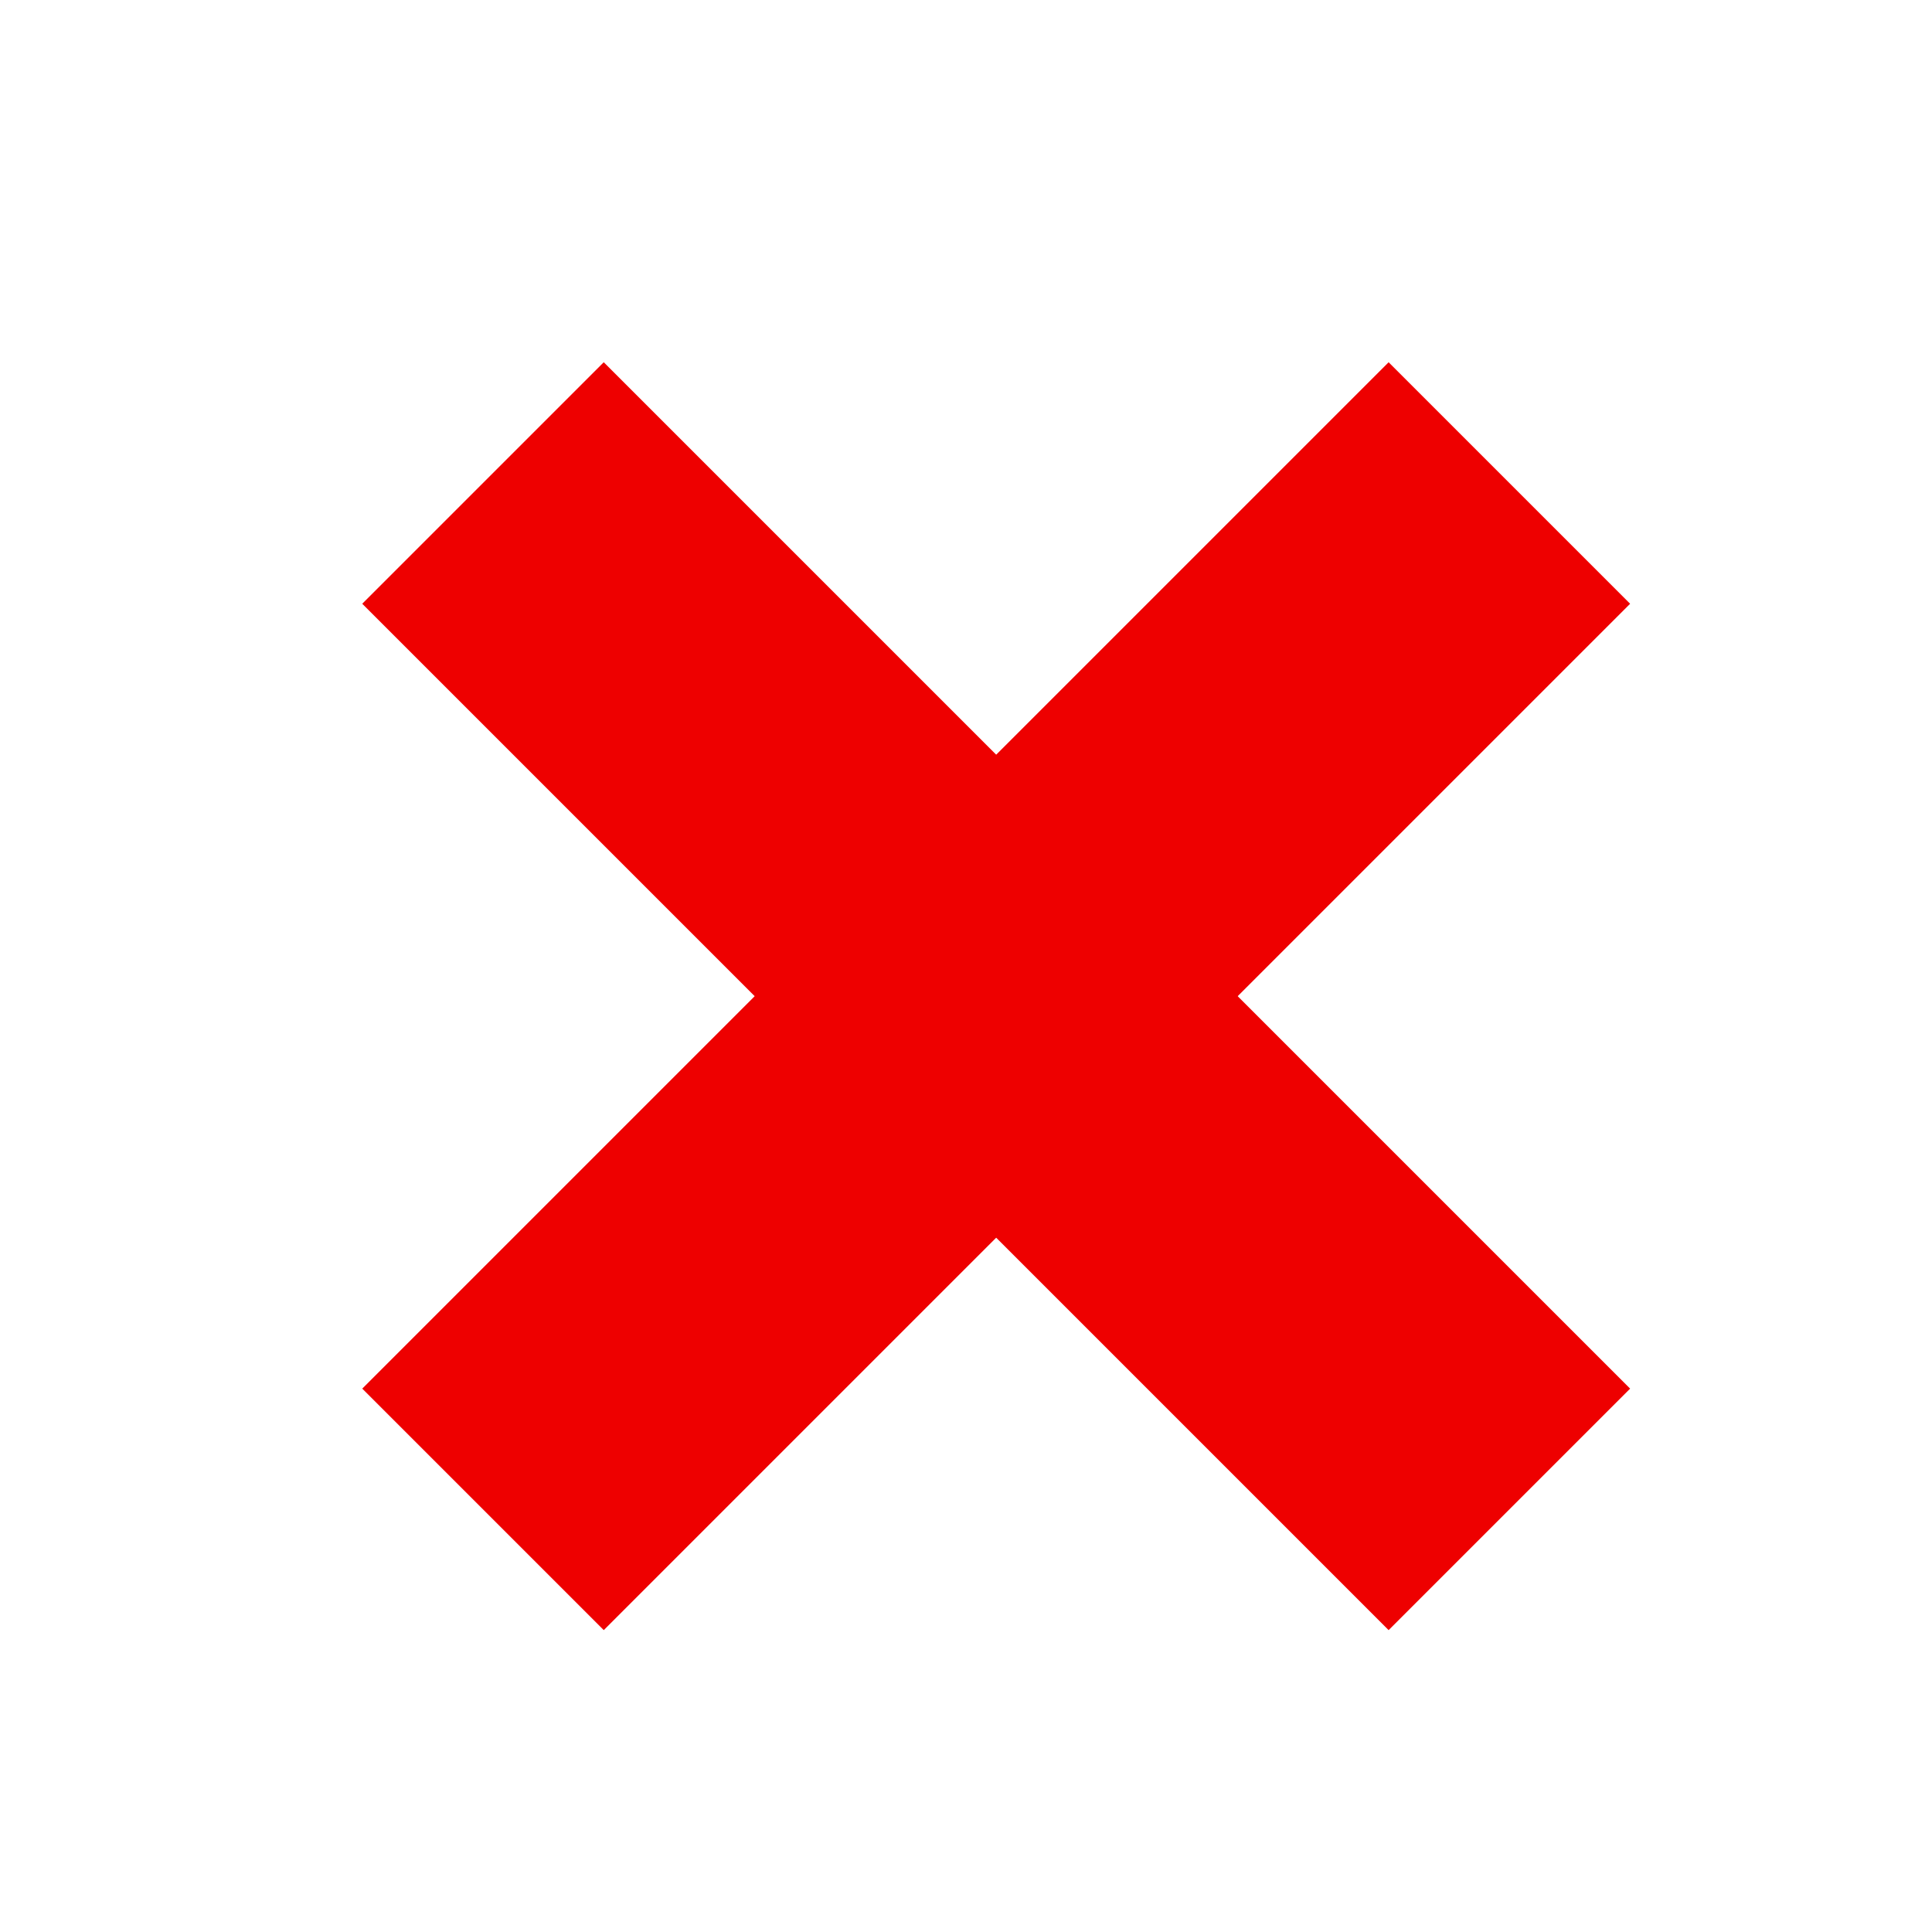
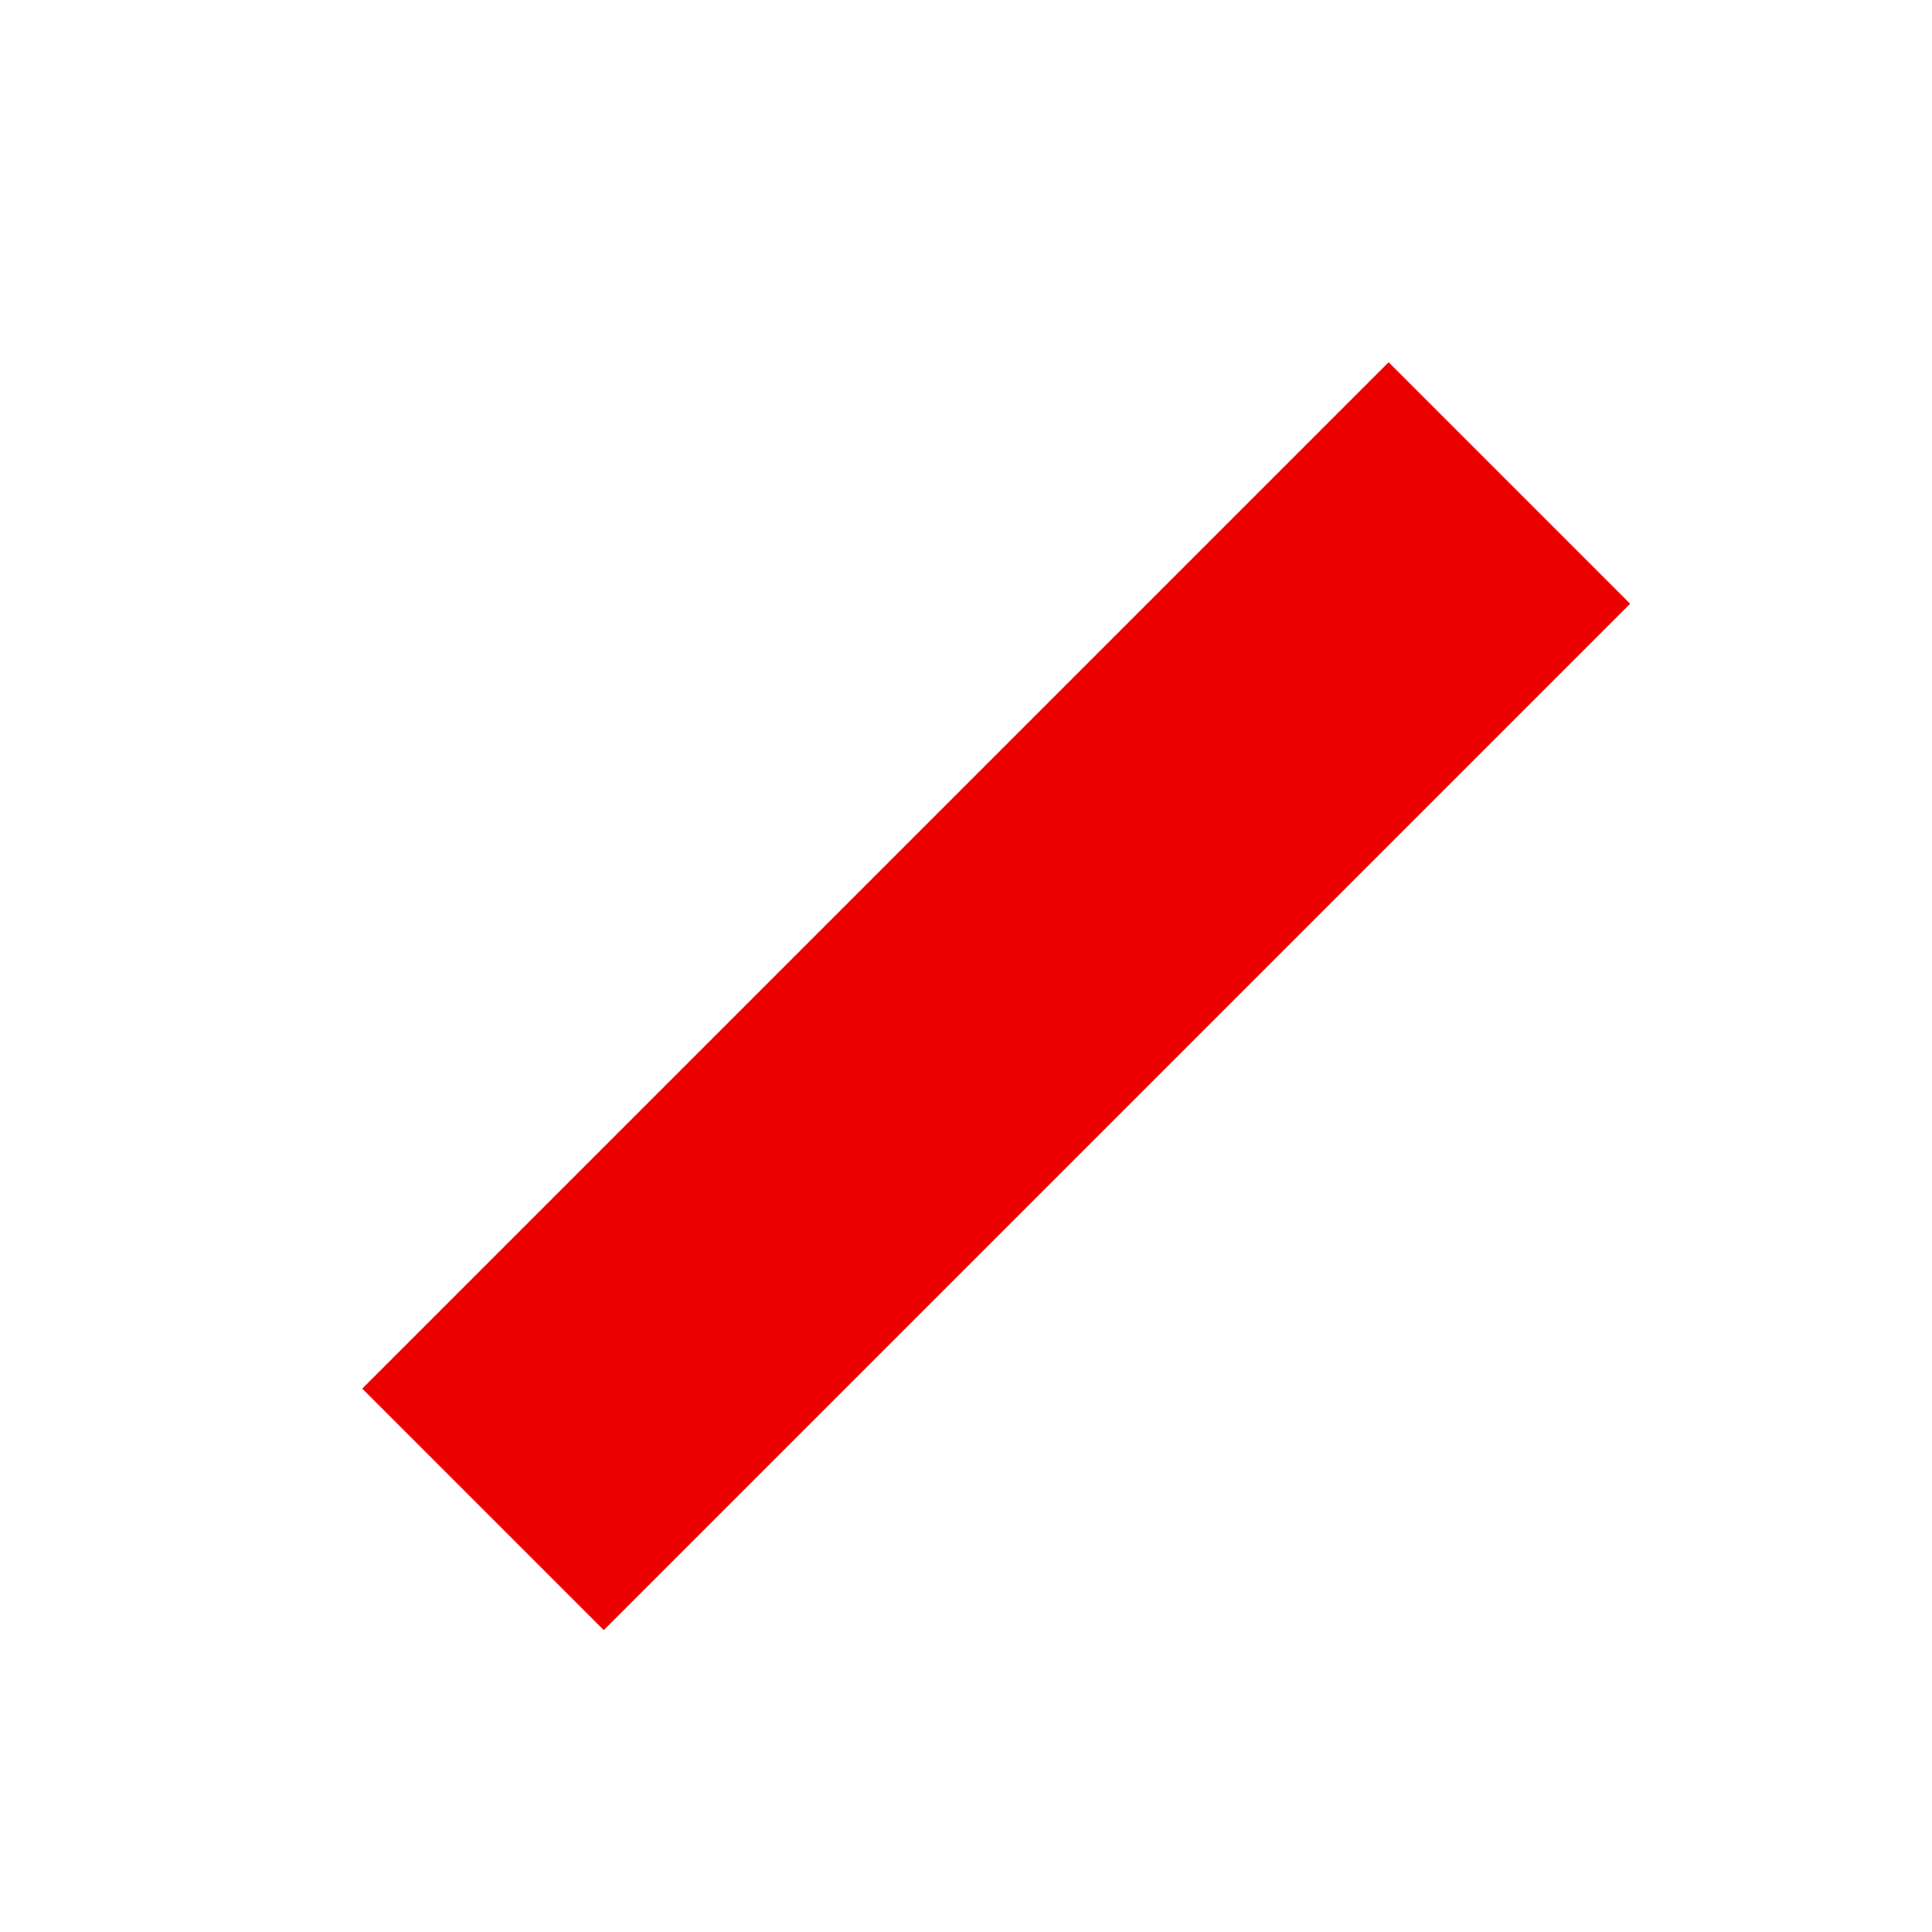
<svg xmlns="http://www.w3.org/2000/svg" xmlns:ns1="http://www.inkscape.org/namespaces/inkscape" xmlns:ns2="http://sodipodi.sourceforge.net/DTD/sodipodi-0.dtd" height="320" id="svg4942" ns1:version="0.44" ns2:docbase="/share/hlovdal/2006/okmark" ns2:docname="not_ok_mark_hlovdal_001.svg" ns2:version="0.32" version="1.0" width="320">
  <ns2:namedview bordercolor="#666666" borderopacity="1.0" gridtolerance="10.0" guidetolerance="10.0" id="base" ns1:current-layer="svg4942" ns1:cx="305.25953" ns1:cy="416.69783" ns1:pageopacity="0.0" ns1:pageshadow="2" ns1:window-height="620" ns1:window-width="860" ns1:window-x="156" ns1:window-y="64" ns1:zoom="0.43415836" objecttolerance="10.0" pagecolor="#ffffff" />
  <defs id="defs4944" />
  <g id="layer1">
-     <path d="M 100,60 L 60,100 L 230,270 L 270,230 L 100,60 z " id="path4950" style="fill:#e00;fill-opacity:1;fill-rule:evenodd;stroke:none;stroke-width:0.25pt;stroke-linecap:butt;stroke-linejoin:miter;stroke-opacity:1" />
    <path d="M 60,230 L 230,60 L 270,100 L 100,270 L 60,230 z " id="path4952" style="fill:#e00;fill-opacity:1;fill-rule:evenodd;stroke:none;stroke-width:0.25pt;stroke-linecap:butt;stroke-linejoin:miter;stroke-opacity:1" />
  </g>
</svg>